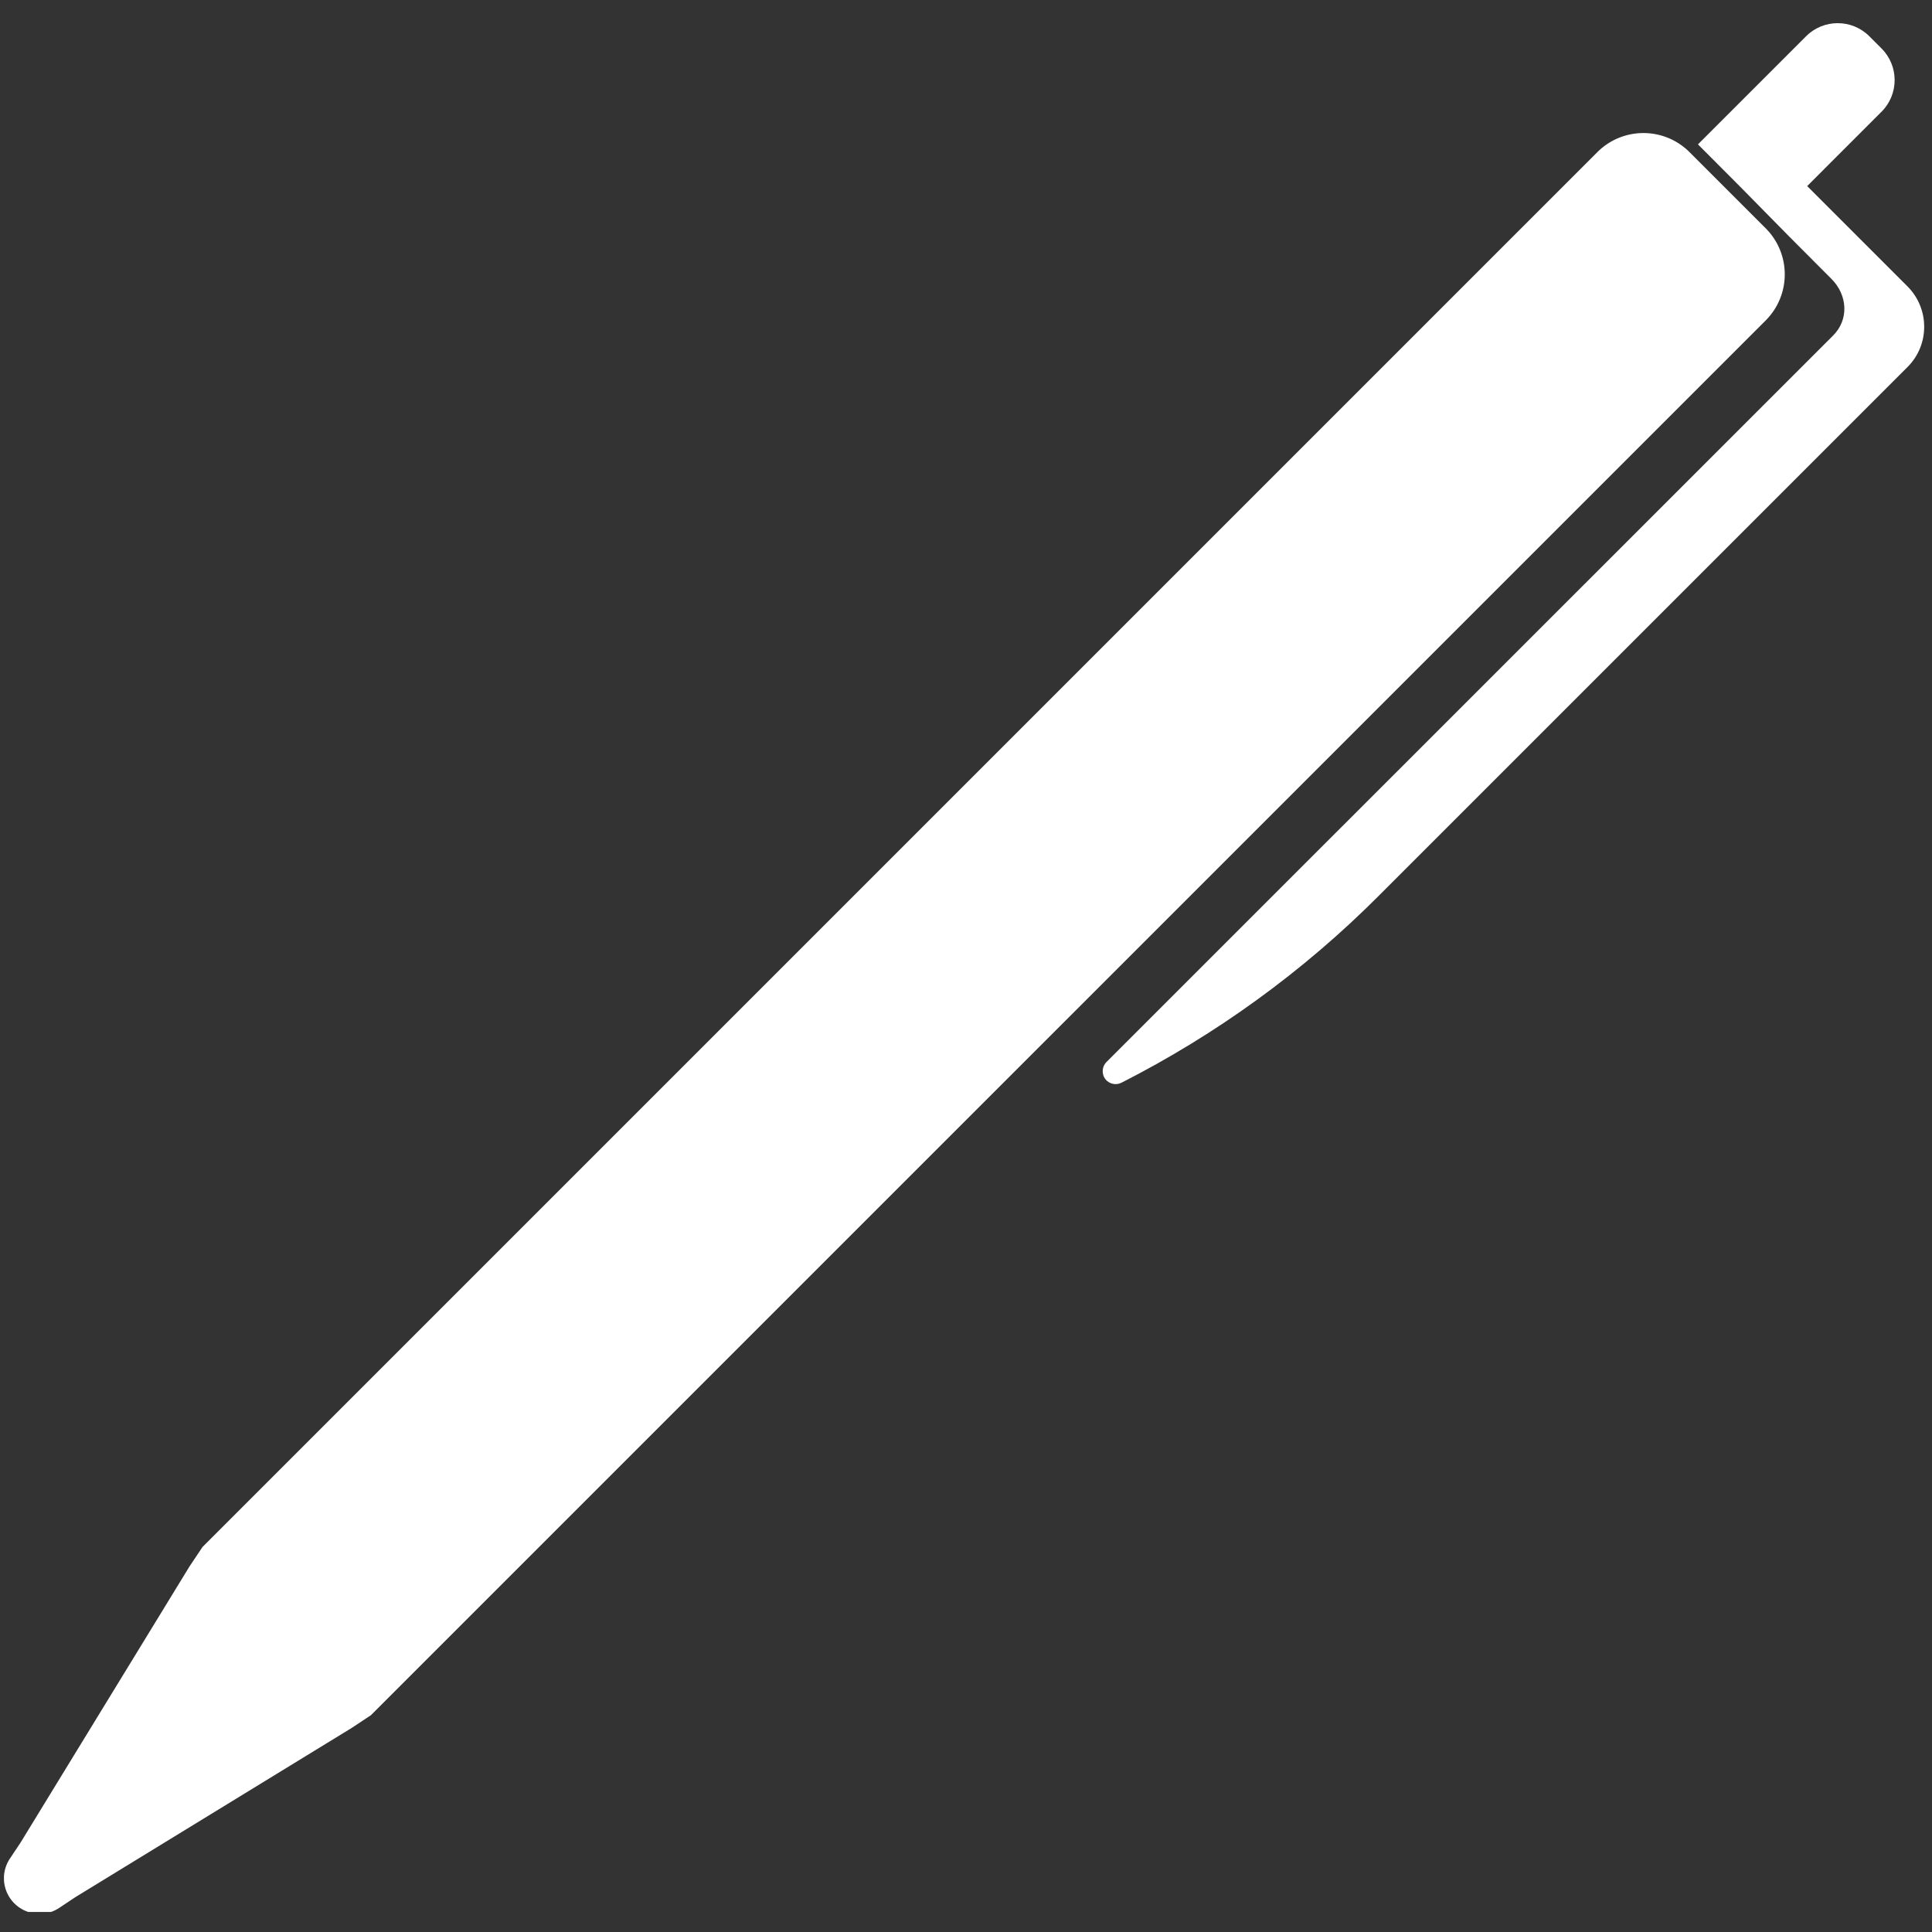
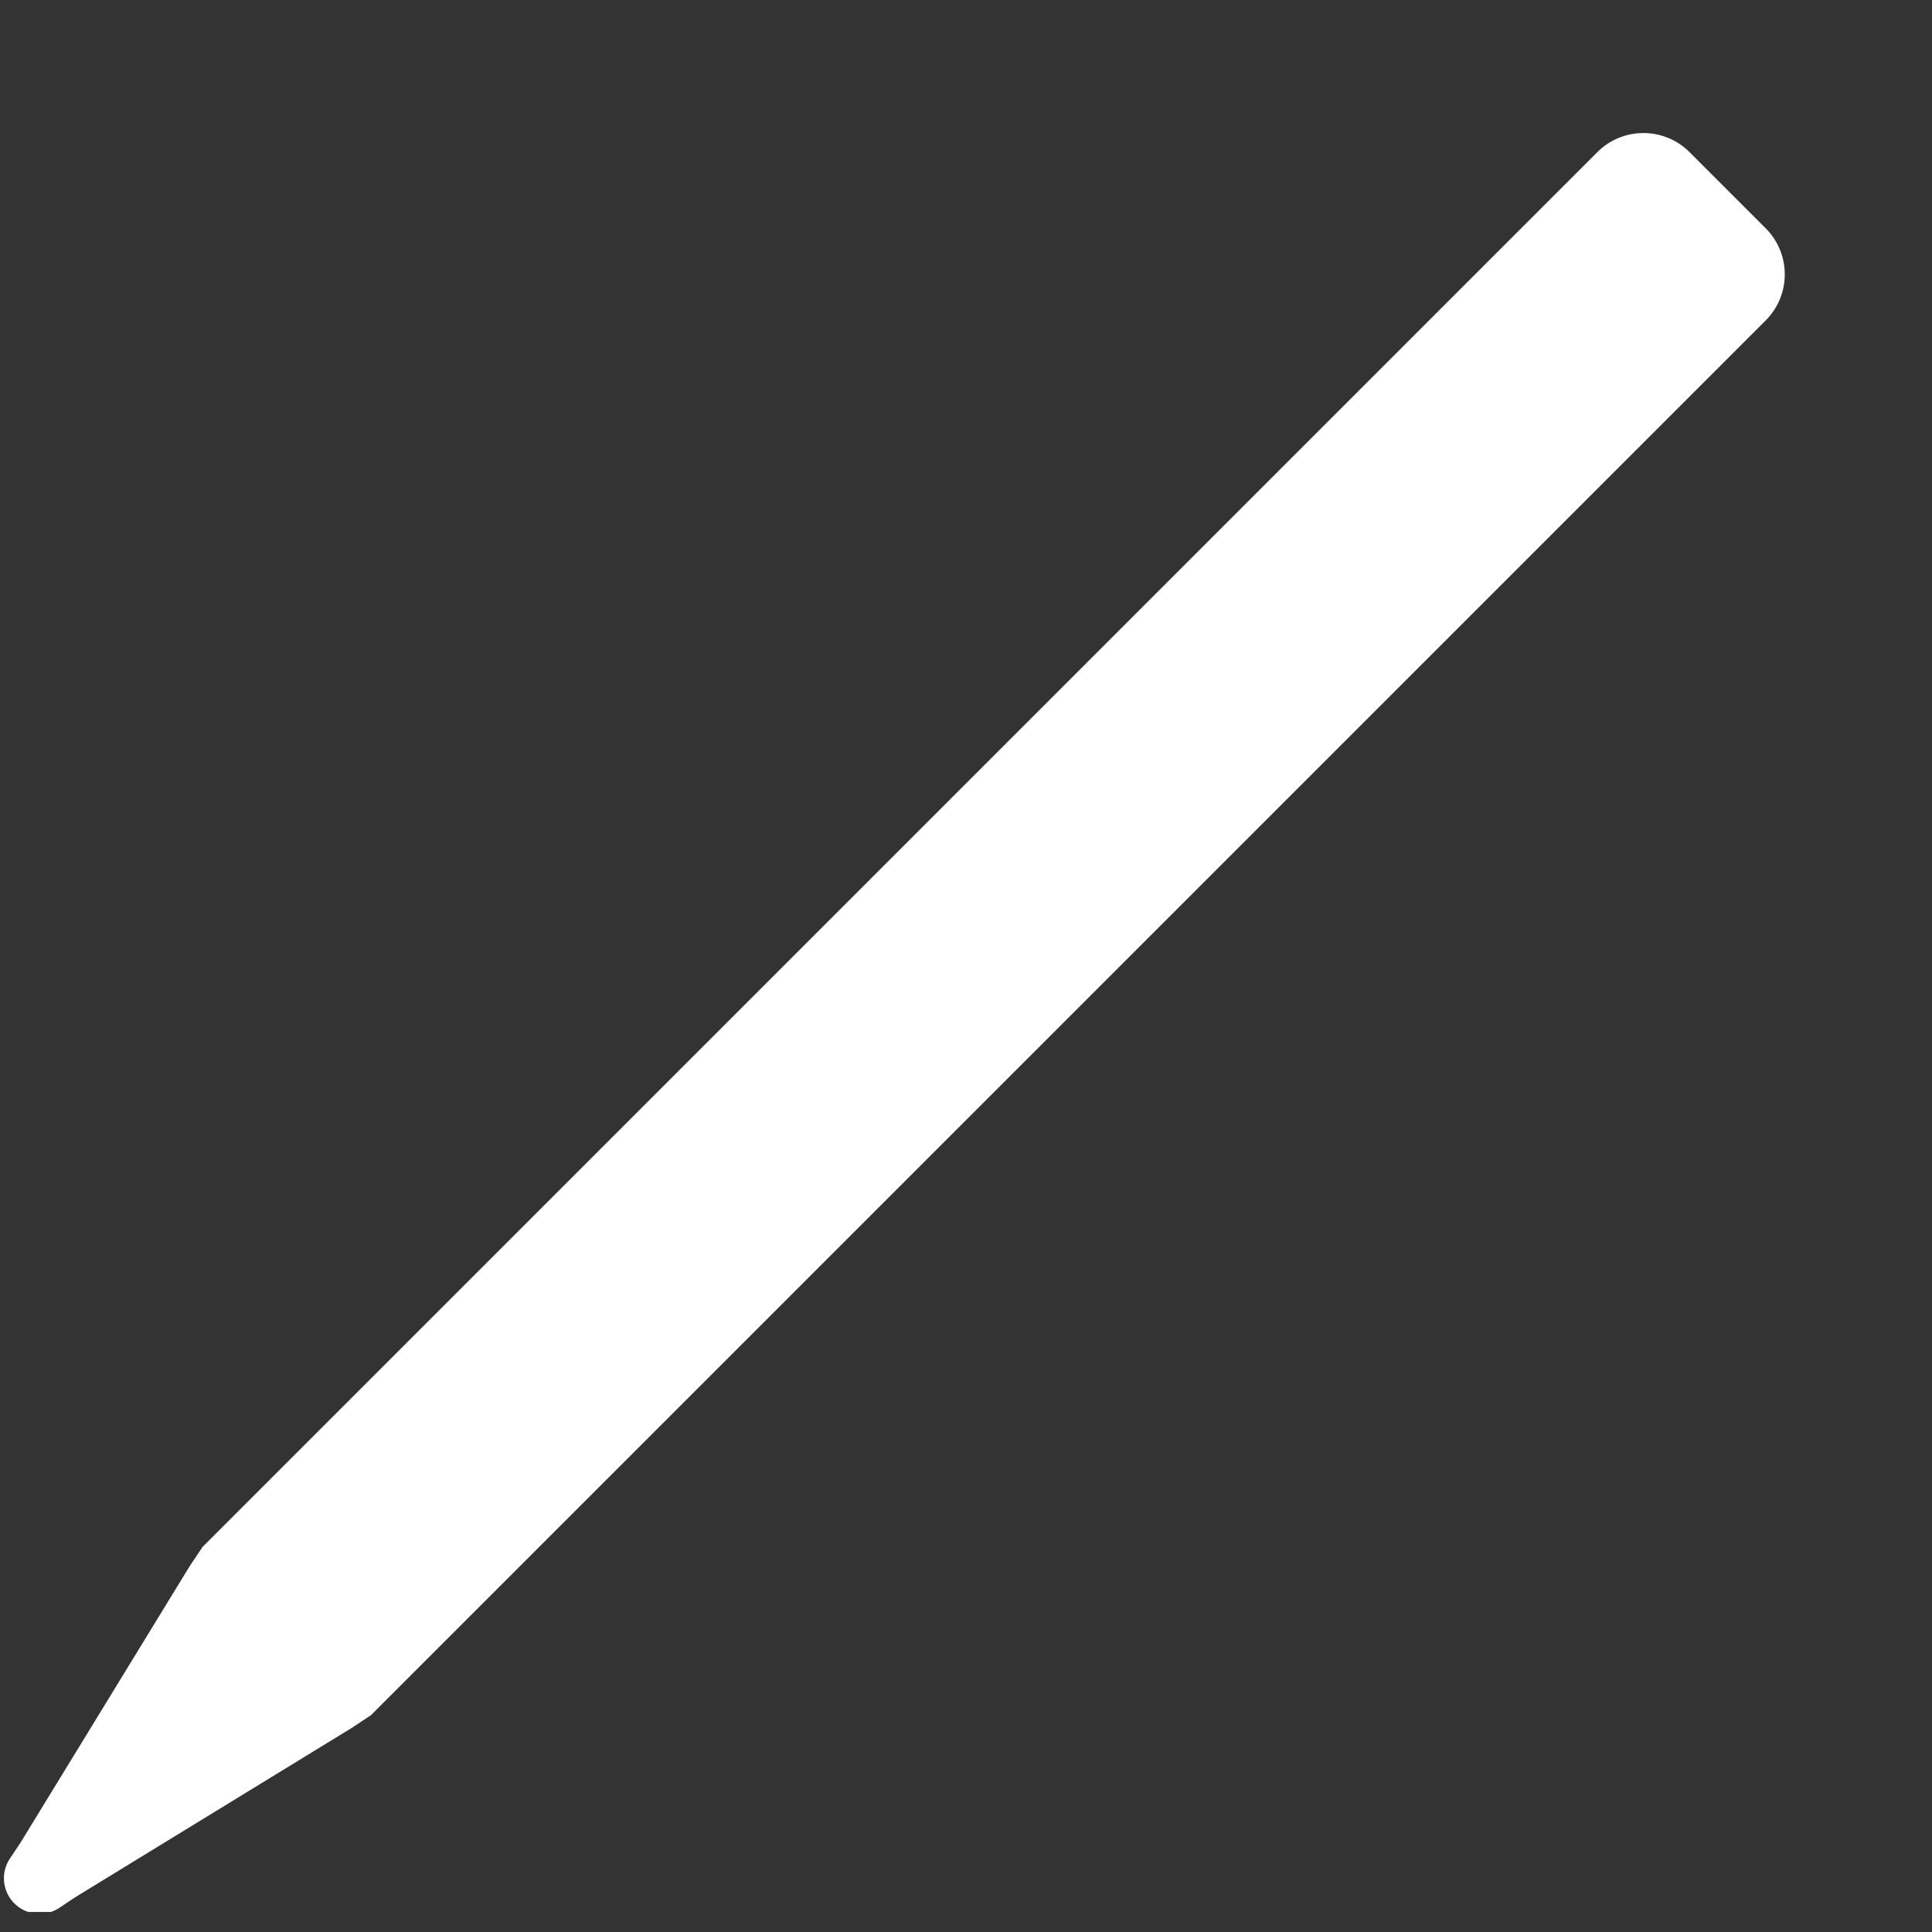
<svg xmlns="http://www.w3.org/2000/svg" width="1080" height="1080" version="1.0" viewBox="0 0 810 810">
  <rect x="0" y="0" width="810" height="810" fill="#333333" stroke="none" />
  <defs>
    <clipPath id="a">
      <path d="M462.363 344.613h4.149v32.977h-4.149Zm0 0" />
    </clipPath>
    <clipPath id="b">
      <path d="M466.5 346.125c-.45 30.898-1.125 31.426-1.648 31.426-.454 0-1.352-1.125-1.352-1.653-.074-.449.375-.972.75-1.199.45-.148 1.5 0 1.8.301.302.375.376 1.426.223 1.8-.222.376-.824.825-1.199.75-.523-.073-1.199-.527-1.574-1.5-1.574-3.6-1.426-26.323 0-29.925.3-.898.824-1.426 1.273-1.5.528 0 1.727 1.5 1.727 1.5" />
    </clipPath>
    <clipPath id="c">
      <path d="M1.664 55H749v746.602H1.664Zm0 0" />
    </clipPath>
  </defs>
  <g clip-path="url(#a)">
    <g clip-path="url(#b)">
      <path fill="#fff" d="M460.5 341.625h9v38.918h-9Zm0 0" />
    </g>
  </g>
  <g clip-path="url(#c)">
    <path fill="#fff" d="M740.246 95.688 708.36 63.8c-10.695-10.692-27.988-10.692-38.683 0L84.937 648.539l-5.472 8.18L8.582 772.57l-4.402 6.606a14.858 14.858 0 0 0 1.824 18.804c5.031 5.032 12.957 5.852 18.867 1.887l6.606-4.402 115.851-70.945 8.176-5.41 584.742-584.74c10.692-10.695 10.692-27.992 0-38.684" />
  </g>
-   <path fill="#fff" d="m799.746 120.094-42.078-42.078 31.195-31.196c7.297-7.297 7.297-19.183 0-26.48l-5.156-5.156c-7.297-7.297-19.184-7.297-26.48 0L711.879 60.53c31.637 31.57 24.344 24.844 55.98 56.414 6.727 6.73 7.418 16.985.692 23.715L463.883 445.262c-1.887 1.886-2.074 4.906-.567 7.043 1.575 2.14 4.528 2.832 6.856 1.636 39.812-20.25 76.23-46.668 107.805-78.304l221.77-221.77c9.308-9.308 9.308-24.402 0-33.773" />
</svg>